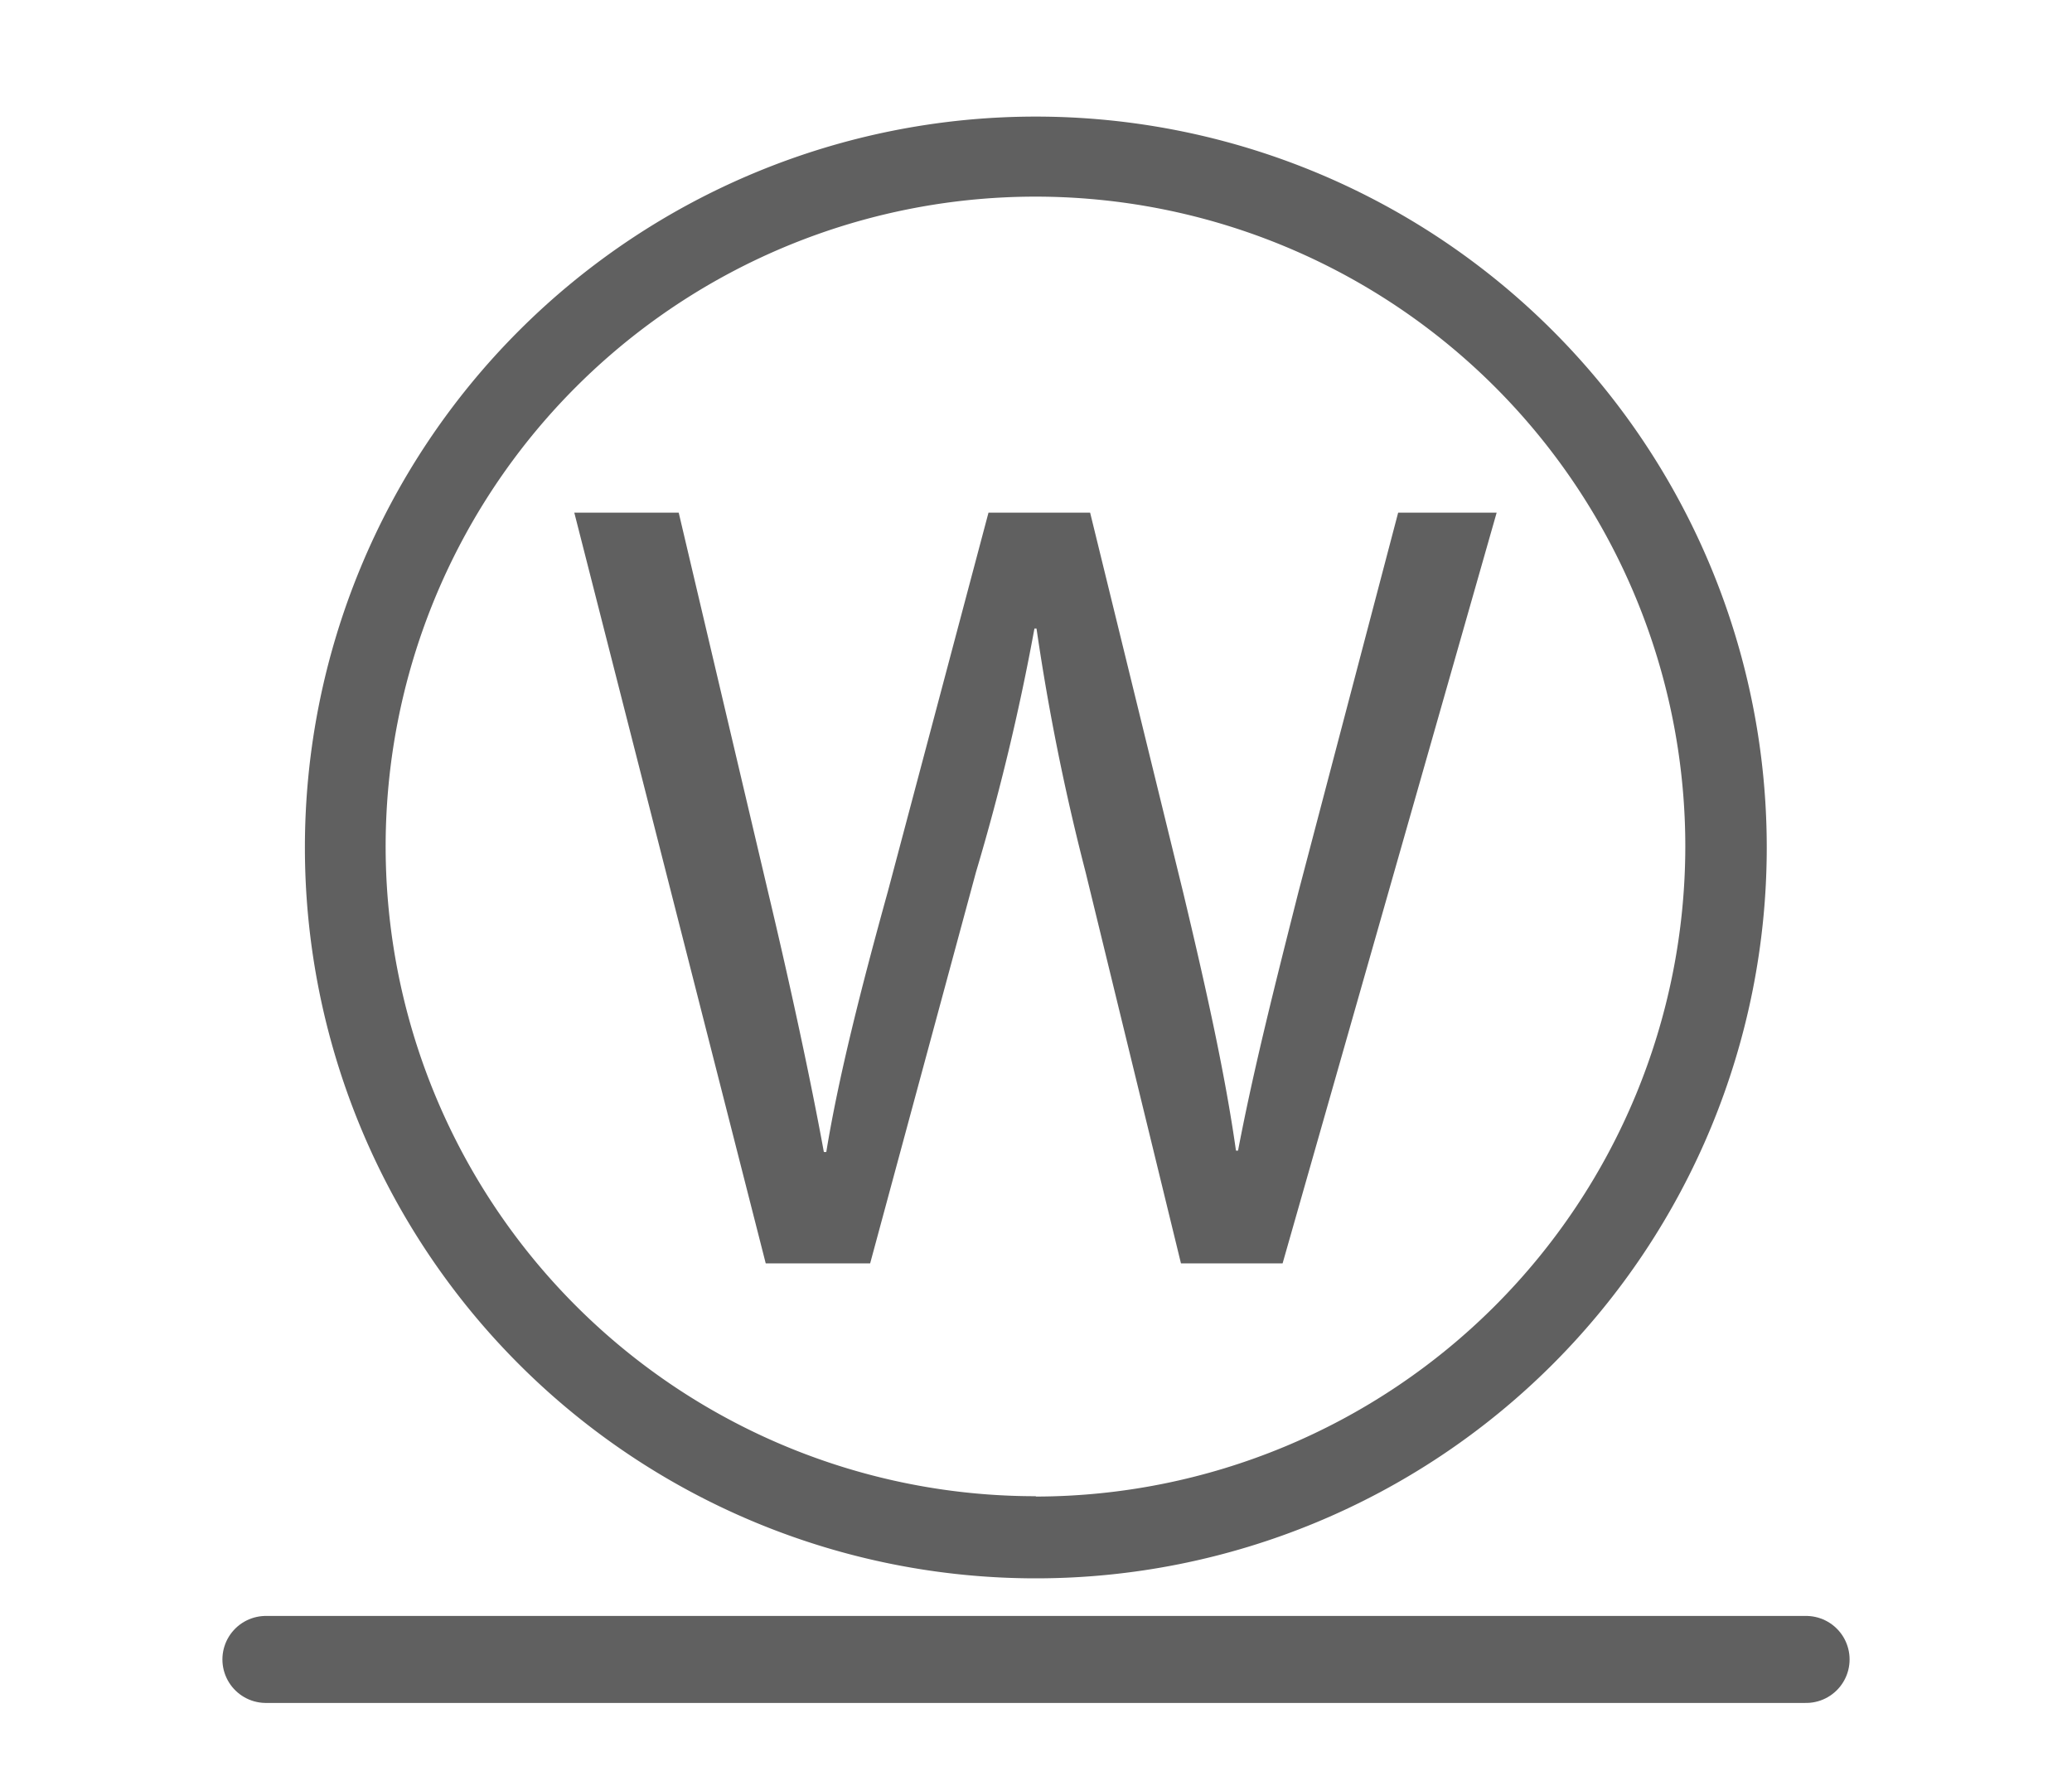
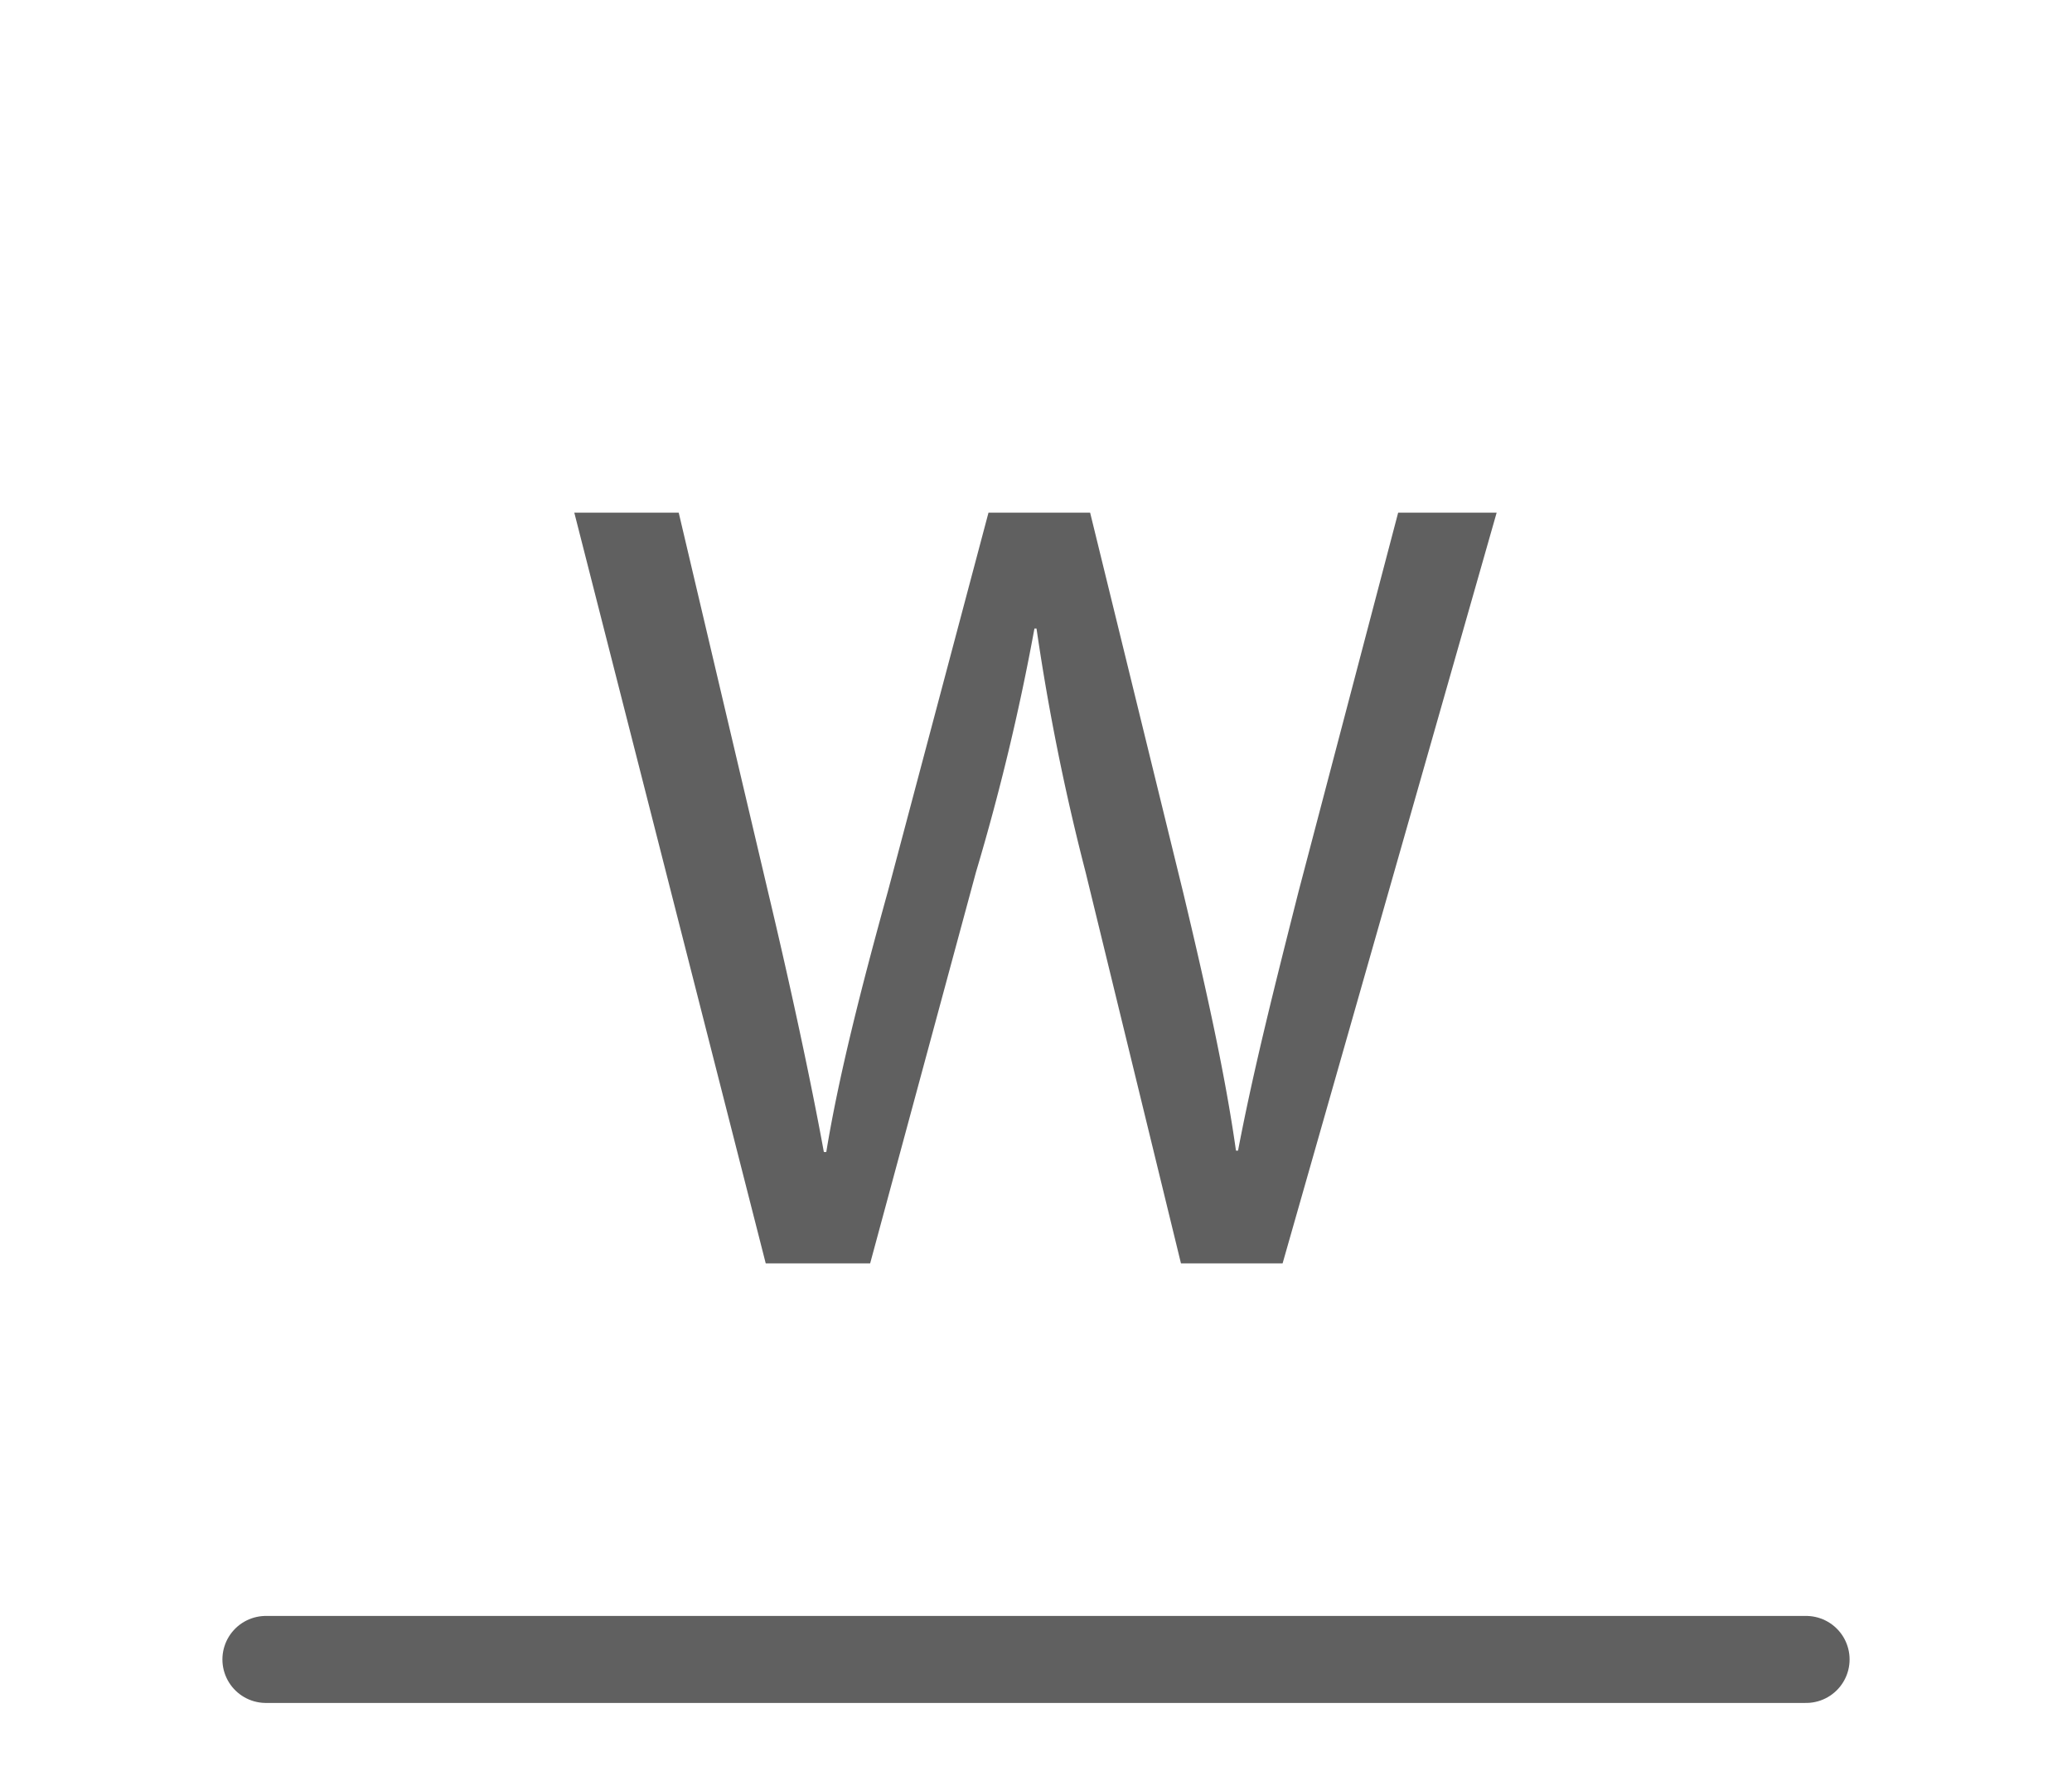
<svg xmlns="http://www.w3.org/2000/svg" id="Слой_1" data-name="Слой 1" viewBox="0 0 59.53 51.02">
  <defs>
    <style>.cls-1{fill:none;stroke:#606060;stroke-linecap:round;stroke-miterlimit:10;stroke-width:2.5px;}.cls-2,.cls-3{fill:#606060;}.cls-2{fill-rule:evenodd;}</style>
  </defs>
  <line class="cls-1" x1="51.89" y1="47.68" x2="7.64" y2="47.68" />
-   <path class="cls-2" d="M29.76,3.35a21,21,0,1,0,21,21A21,21,0,0,0,29.76,3.35Zm0,39.64A18.67,18.67,0,1,1,48.42,24.32,18.69,18.69,0,0,1,29.76,43Z" />
  <path class="cls-3" d="M22,36.3l-5.5-21.57h3l2.57,10.91c.64,2.69,1.22,5.38,1.6,7.46h.07c.35-2.15,1-4.71,1.77-7.49L28.4,14.73h2.92L34,25.67c.61,2.56,1.19,5.12,1.51,7.39h.06c.45-2.36,1.06-4.76,1.74-7.45l2.86-10.88H43L36.85,36.3H33.93L31.19,25.06a65.68,65.68,0,0,1-1.41-7h-.06a66.26,66.26,0,0,1-1.68,7L25,36.3Z" />
</svg>